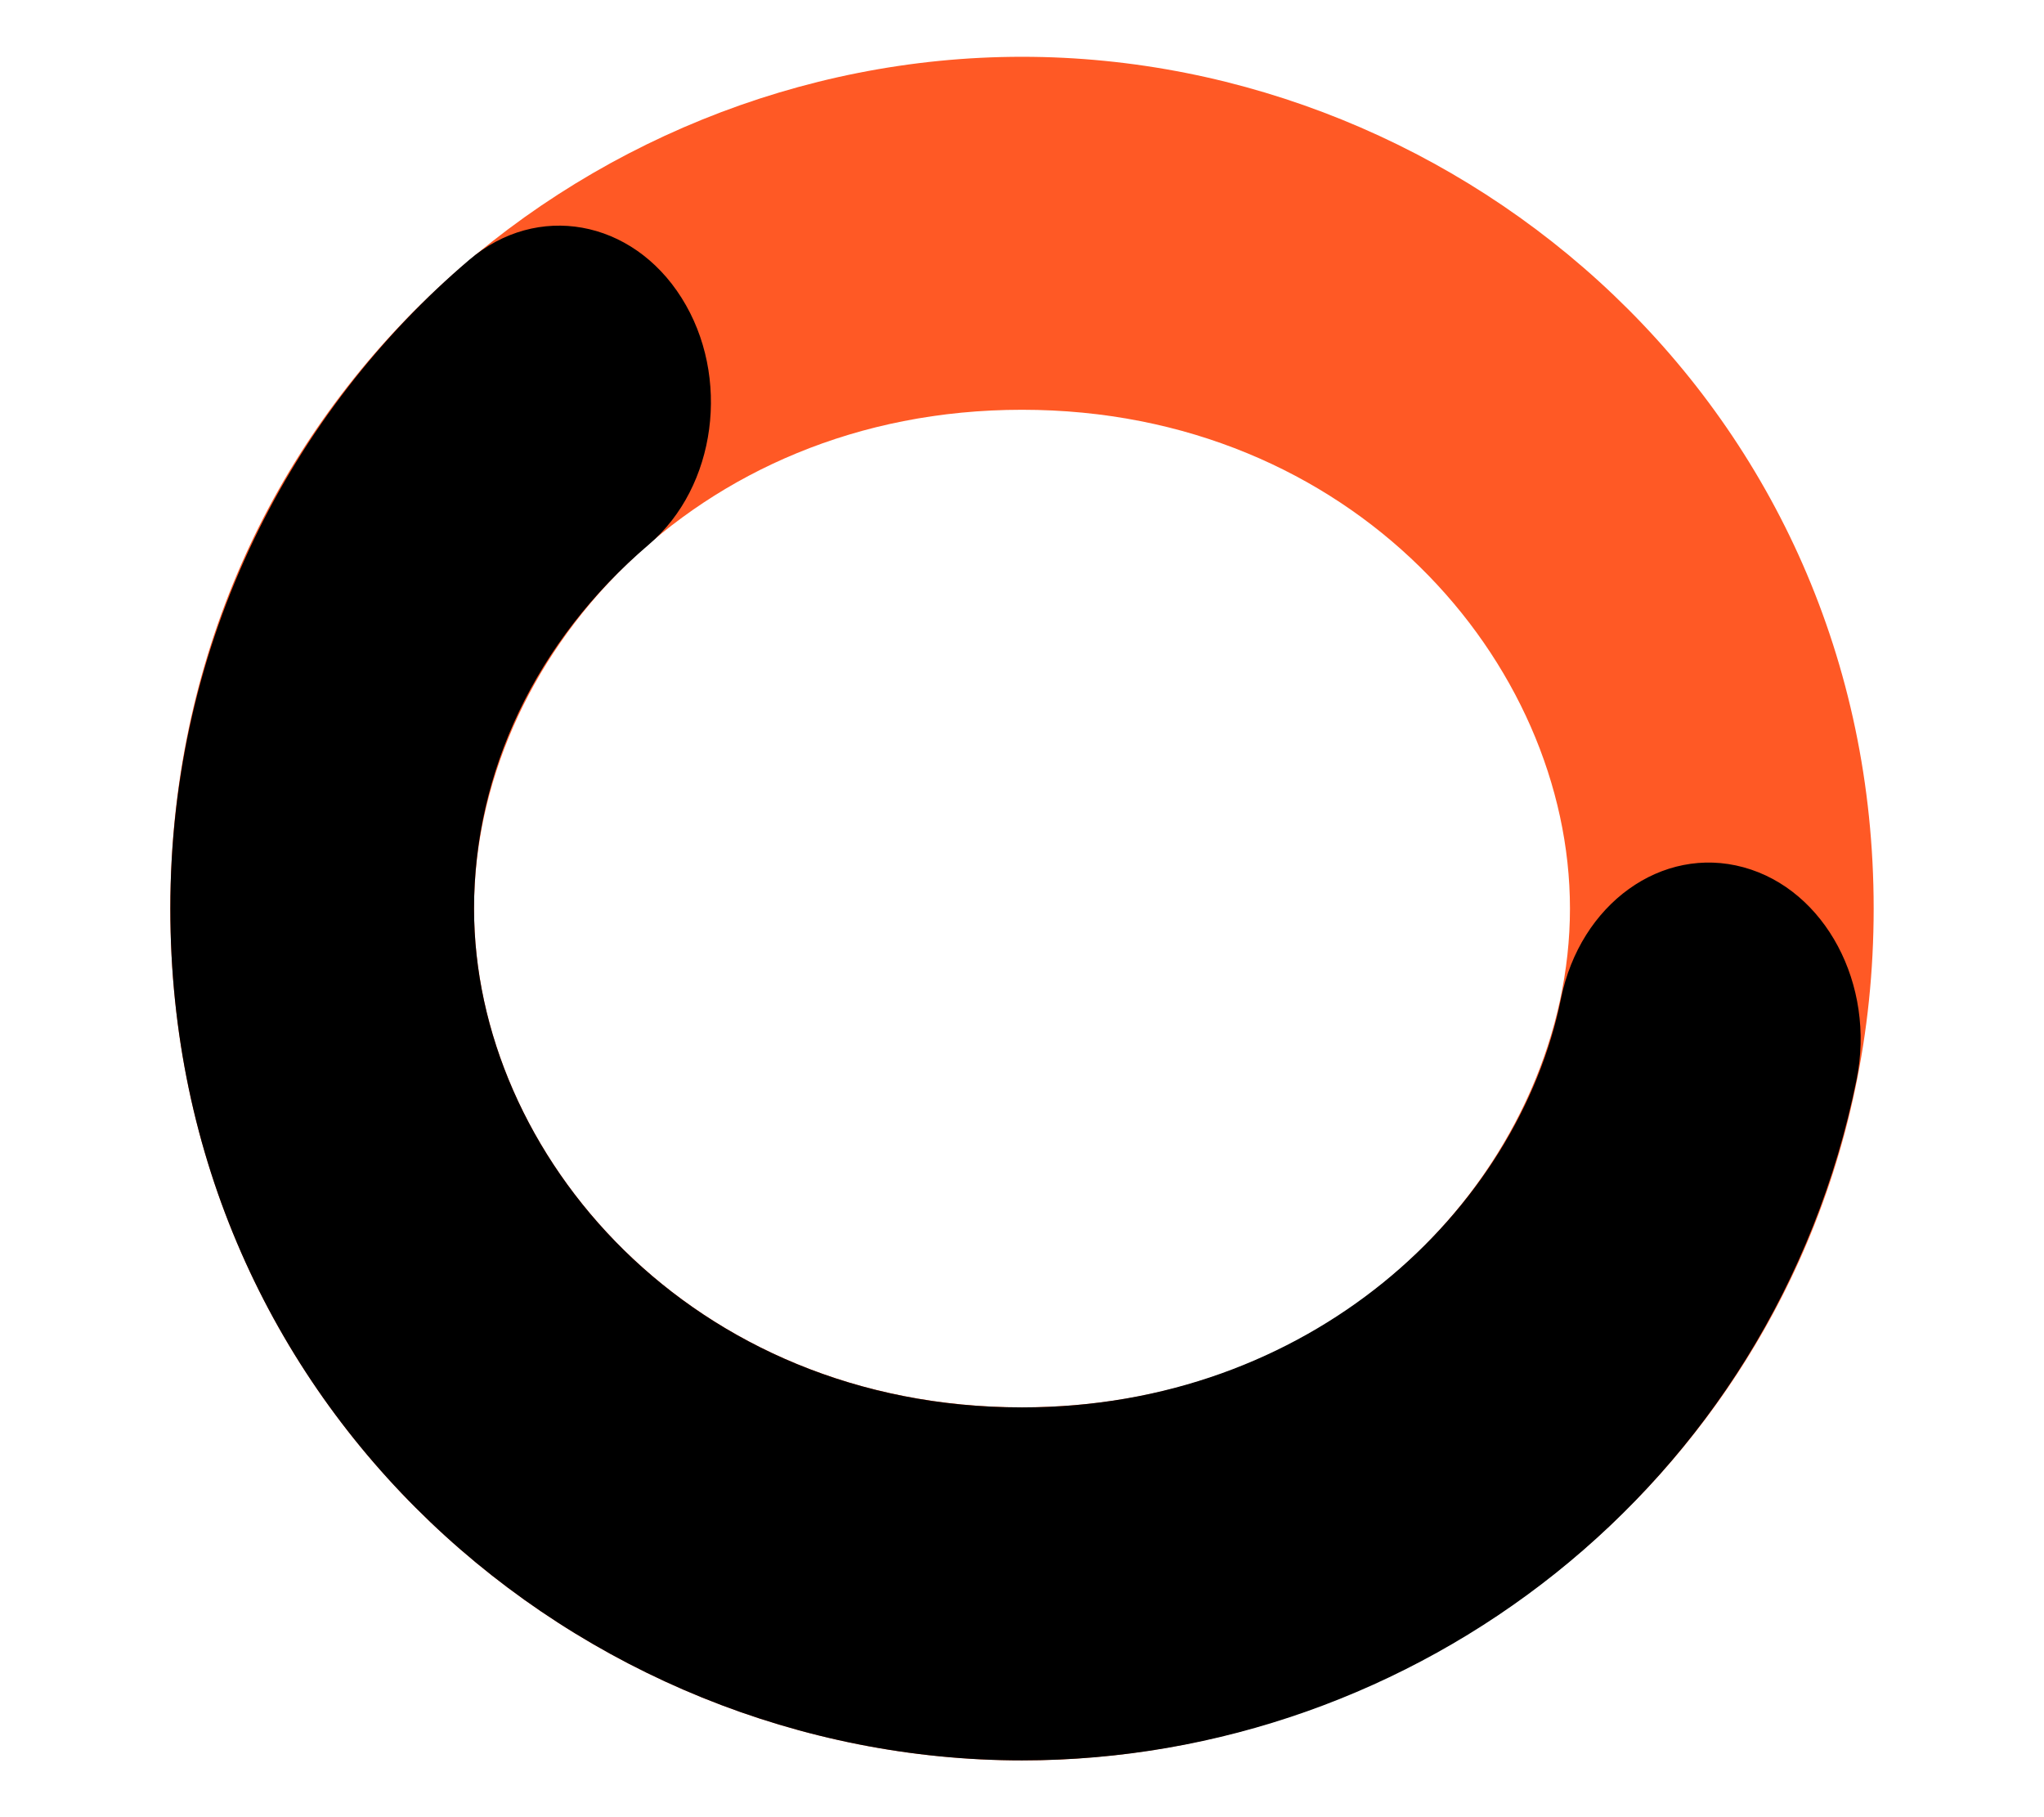
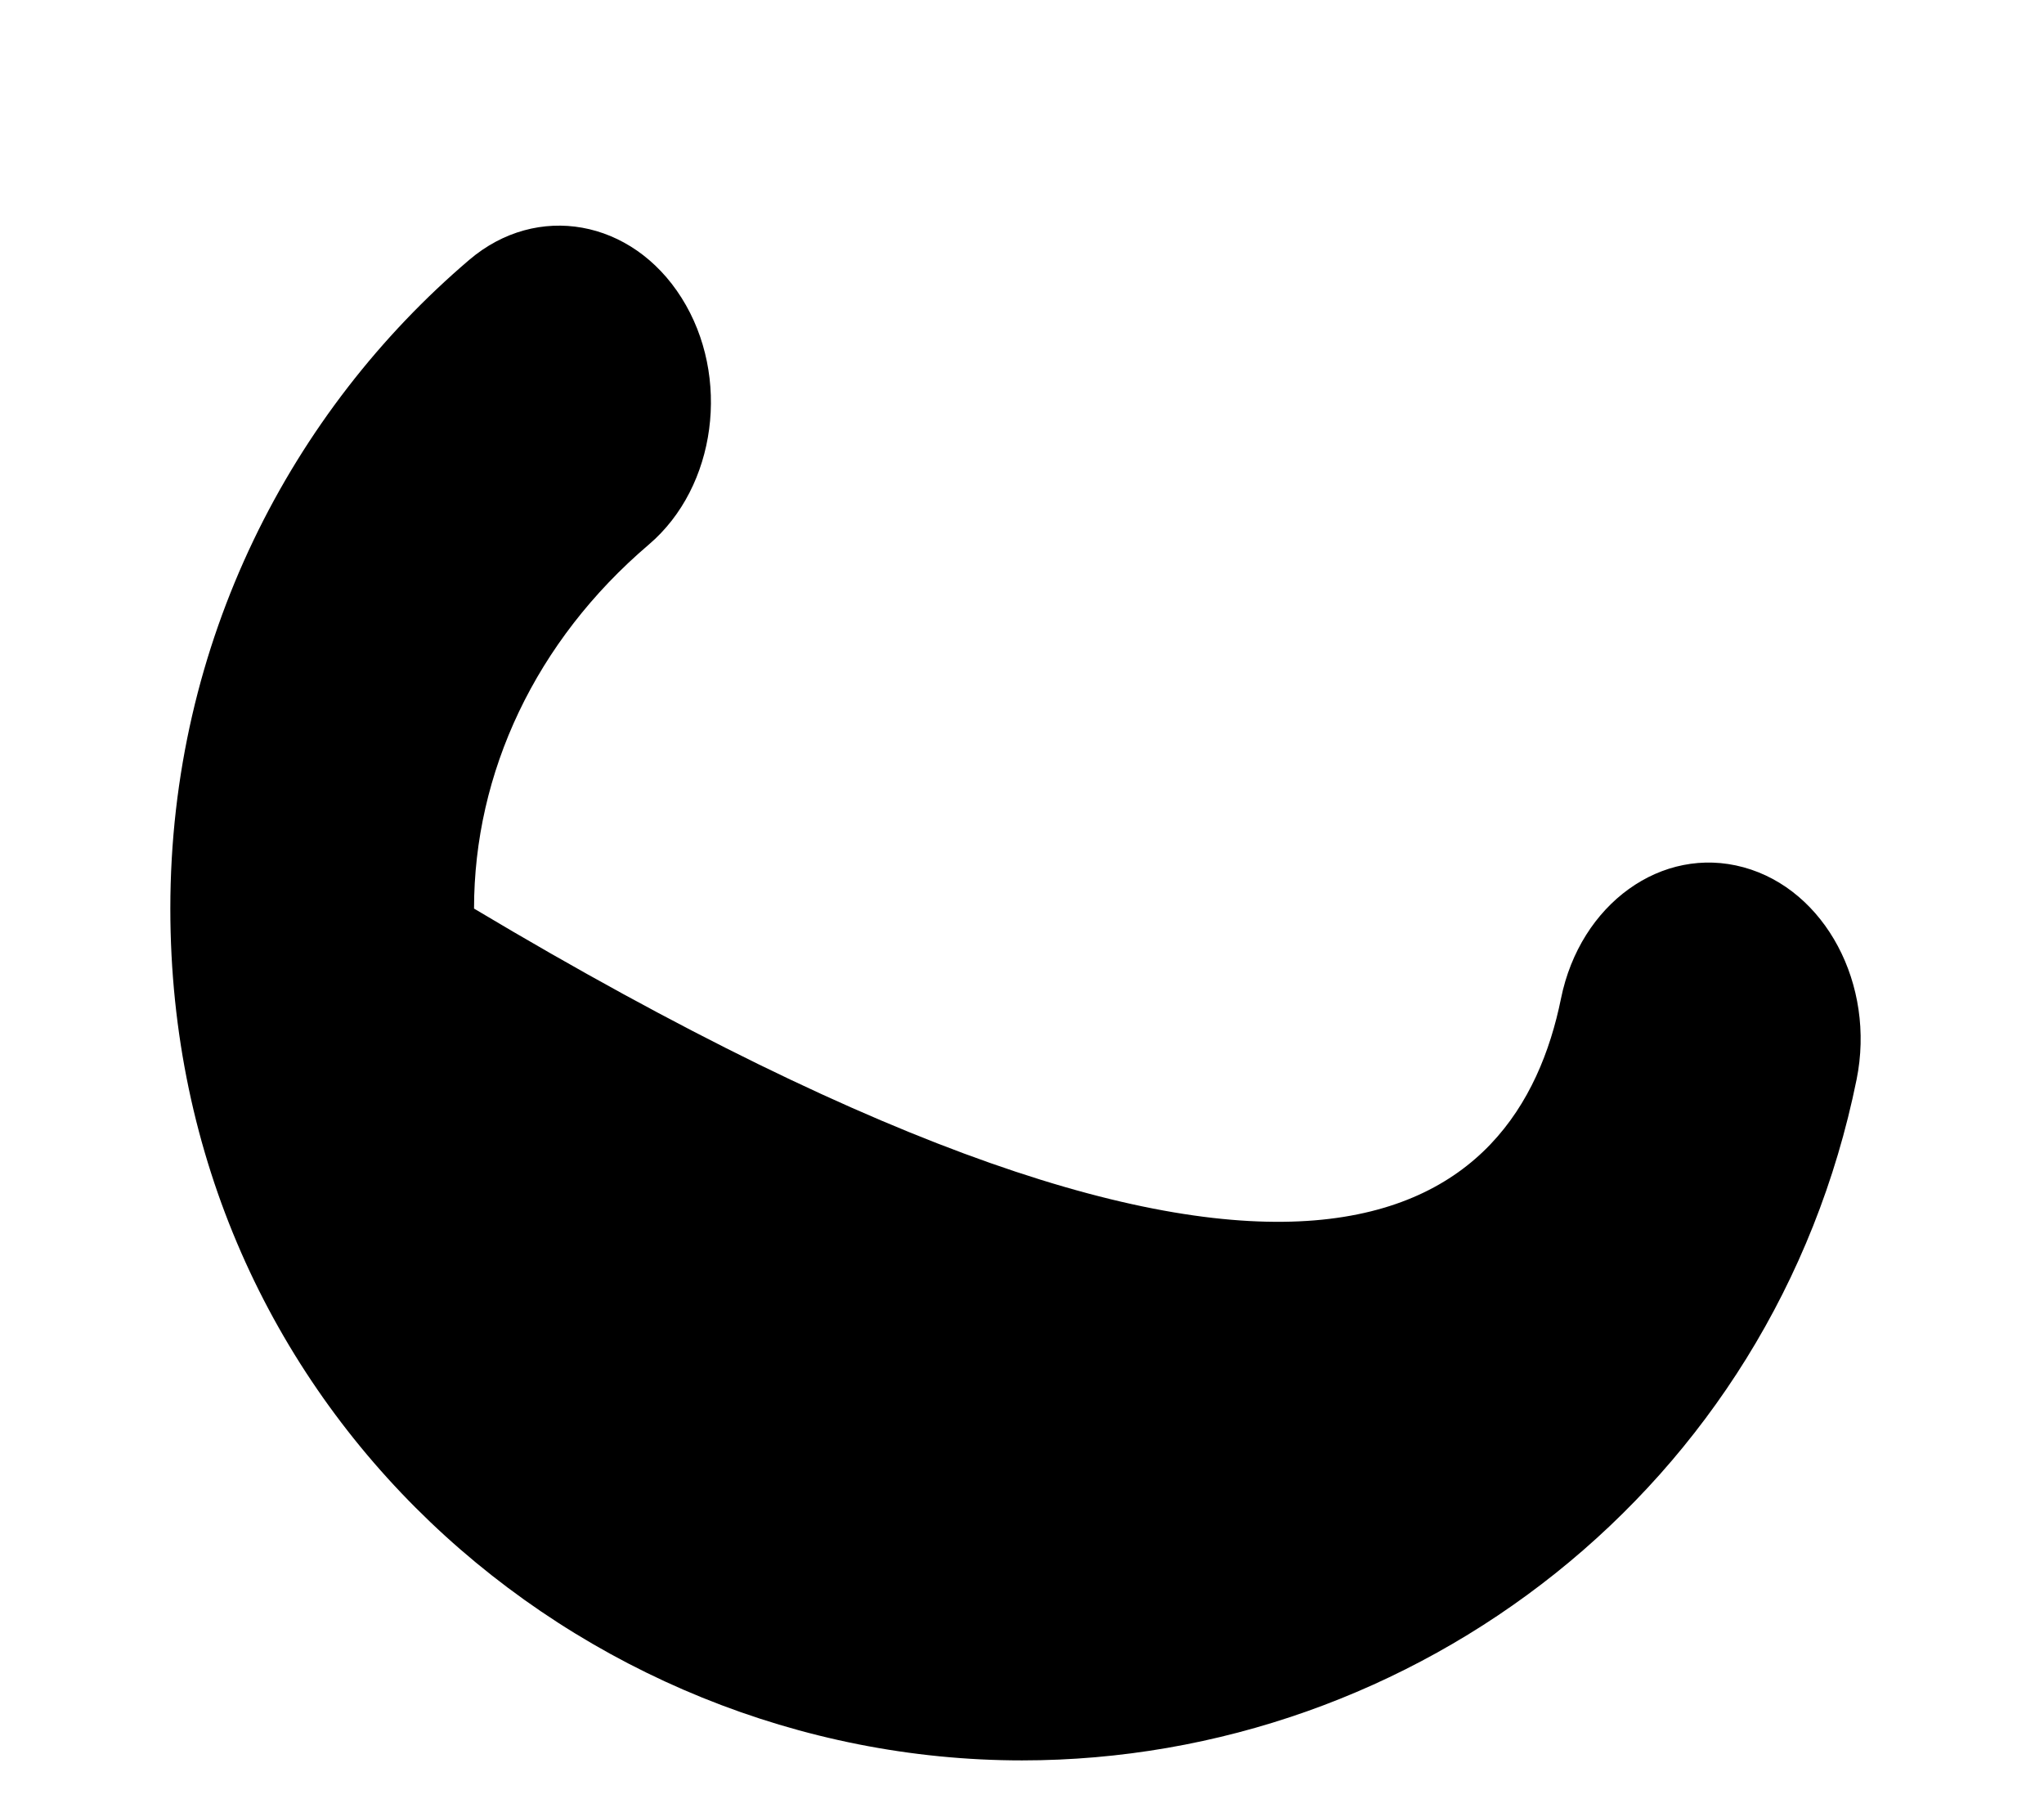
<svg xmlns="http://www.w3.org/2000/svg" width="36" height="32" viewBox="0 0 36 32" fill="none">
-   <rect width="36" height="32" fill="white" />
-   <path fill-rule="evenodd" clip-rule="evenodd" d="M18 7.216C12.182 7.216 8.349 11.665 8.349 15.999C8.349 20.334 12.182 24.783 18 24.783C23.818 24.783 27.651 20.334 27.651 15.999C27.651 11.665 23.818 7.216 18 7.216ZM3 15.999C3 7.199 10.203 1 18 1C25.797 1 33 7.199 33 15.999C33 24.8 25.797 30.999 18 30.999C10.203 30.999 3 24.8 3 15.999Z" fill="#FF5925" />
-   <path fill-rule="evenodd" clip-rule="evenodd" d="M12.004 5.245C12.877 6.629 12.619 8.574 11.428 9.589C9.43 11.29 8.349 13.608 8.349 16C8.349 20.335 12.182 24.784 18 24.784C23.06 24.784 26.733 21.329 27.493 17.584C27.832 15.914 29.272 14.879 30.709 15.273C32.147 15.666 33.038 17.34 32.699 19.011C31.24 26.203 24.925 31 18 31C10.203 31 3 24.801 3 16C3 11.289 5.147 7.232 8.266 4.575C9.458 3.56 11.131 3.86 12.004 5.245Z" fill="black" />
+   <path fill-rule="evenodd" clip-rule="evenodd" d="M12.004 5.245C12.877 6.629 12.619 8.574 11.428 9.589C9.43 11.29 8.349 13.608 8.349 16C23.06 24.784 26.733 21.329 27.493 17.584C27.832 15.914 29.272 14.879 30.709 15.273C32.147 15.666 33.038 17.34 32.699 19.011C31.24 26.203 24.925 31 18 31C10.203 31 3 24.801 3 16C3 11.289 5.147 7.232 8.266 4.575C9.458 3.56 11.131 3.86 12.004 5.245Z" fill="black" />
</svg>